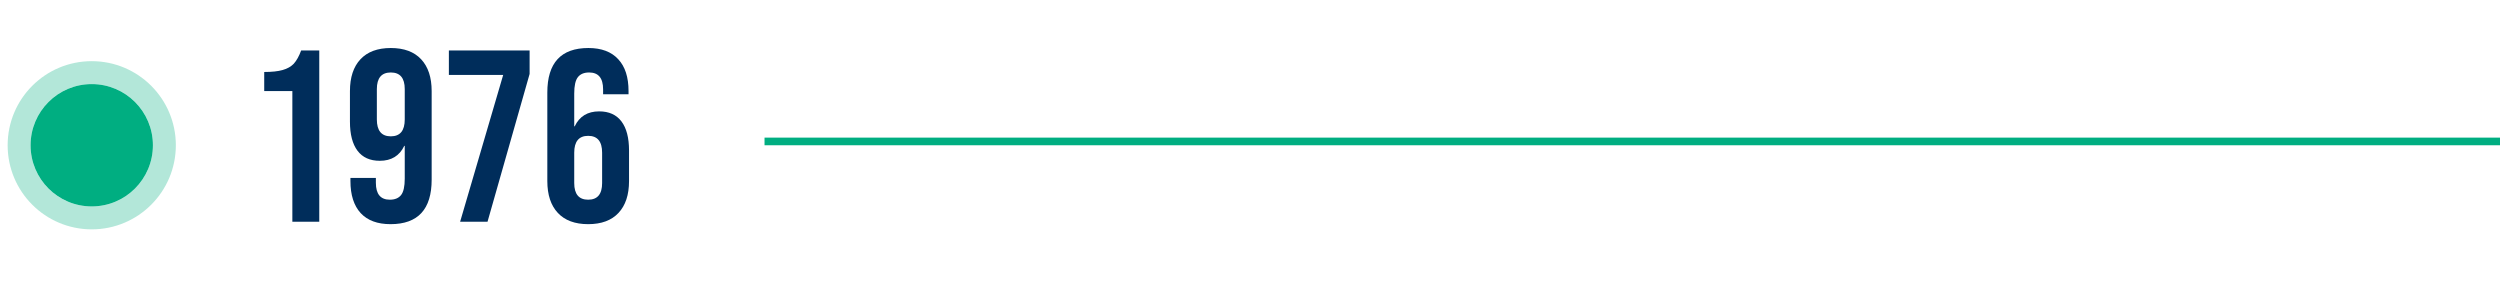
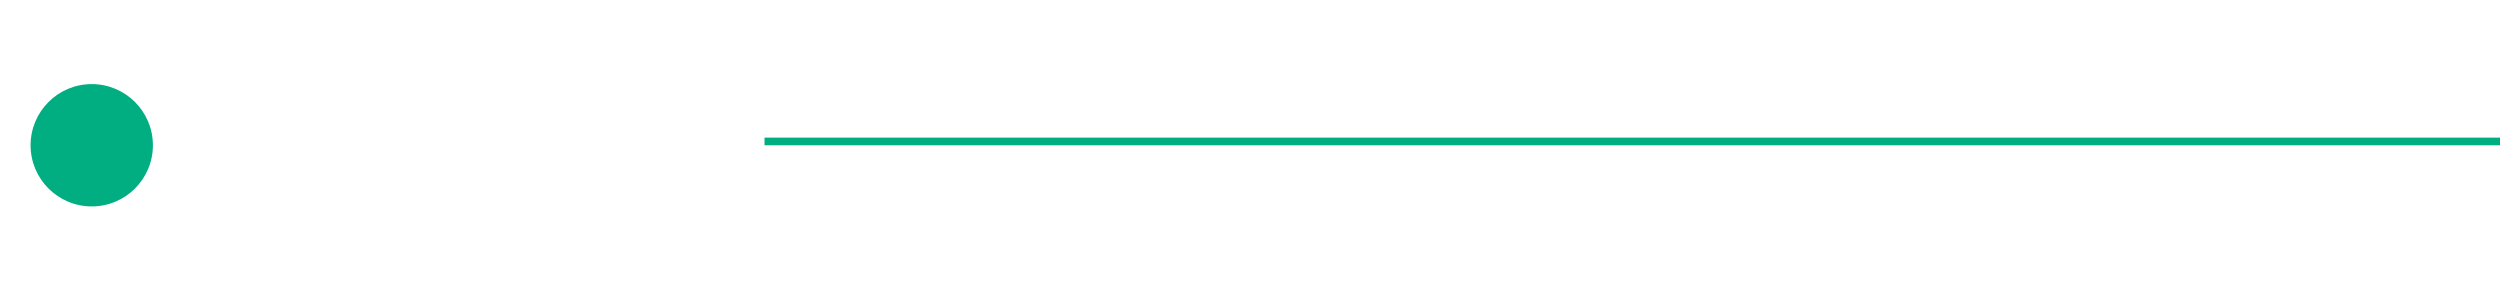
<svg xmlns="http://www.w3.org/2000/svg" width="327" height="38" viewBox="0 0 327 38" fill="none">
  <circle cx="12" cy="19" r="8" fill="#00AE81" />
-   <circle cx="12" cy="19" r="9.5" stroke="#00AE81" stroke-opacity="0.3" stroke-width="3" />
-   <path d="M38.24 11.912H34.56V9.416C35.563 9.416 36.363 9.331 36.96 9.16C37.579 8.989 38.069 8.712 38.432 8.328C38.795 7.923 39.115 7.347 39.392 6.6H41.76V29H38.24V11.912ZM51.084 29.32C49.378 29.32 48.077 28.84 47.181 27.88C46.285 26.899 45.837 25.501 45.837 23.688V23.272H49.164V23.912C49.164 25.384 49.773 26.12 50.989 26.12C51.65 26.12 52.141 25.917 52.461 25.512C52.781 25.107 52.941 24.392 52.941 23.368V19.08H52.877C52.258 20.381 51.191 21.032 49.676 21.032C48.397 21.032 47.426 20.595 46.764 19.72C46.103 18.845 45.773 17.576 45.773 15.912V11.912C45.773 10.12 46.231 8.733 47.148 7.752C48.066 6.771 49.389 6.28 51.117 6.28C52.844 6.28 54.167 6.771 55.084 7.752C56.002 8.733 56.461 10.12 56.461 11.912V23.496C56.461 27.379 54.669 29.32 51.084 29.32ZM51.117 17.832C52.333 17.832 52.941 17.096 52.941 15.624V11.656C52.941 10.205 52.333 9.48 51.117 9.48C49.901 9.48 49.292 10.205 49.292 11.656V15.624C49.292 17.096 49.901 17.832 51.117 17.832ZM65.817 9.8H58.713V6.6H69.273V9.672L63.769 29H60.185L65.817 9.8ZM76.933 29.32C75.206 29.32 73.883 28.829 72.966 27.848C72.048 26.867 71.59 25.48 71.59 23.688V12.104C71.59 8.221 73.382 6.28 76.966 6.28C78.672 6.28 79.974 6.771 80.87 7.752C81.766 8.712 82.213 10.099 82.213 11.912V12.328H78.885V11.688C78.885 10.216 78.278 9.48 77.061 9.48C76.4 9.48 75.909 9.683 75.59 10.088C75.269 10.493 75.109 11.208 75.109 12.232V16.52H75.174C75.792 15.219 76.859 14.568 78.374 14.568C79.653 14.568 80.624 15.005 81.285 15.88C81.947 16.755 82.278 18.024 82.278 19.688V23.688C82.278 25.48 81.819 26.867 80.901 27.848C79.984 28.829 78.662 29.32 76.933 29.32ZM76.933 26.12C78.15 26.12 78.757 25.395 78.757 23.944V19.976C78.757 18.504 78.15 17.768 76.933 17.768C75.718 17.768 75.109 18.504 75.109 19.976V23.944C75.109 25.395 75.718 26.12 76.933 26.12Z" fill="#002D5B" />
  <rect x="100.25" y="18.25" width="226.5" height="0.5" fill="#D9D9D9" stroke="#00AE81" stroke-width="0.5" />
</svg>